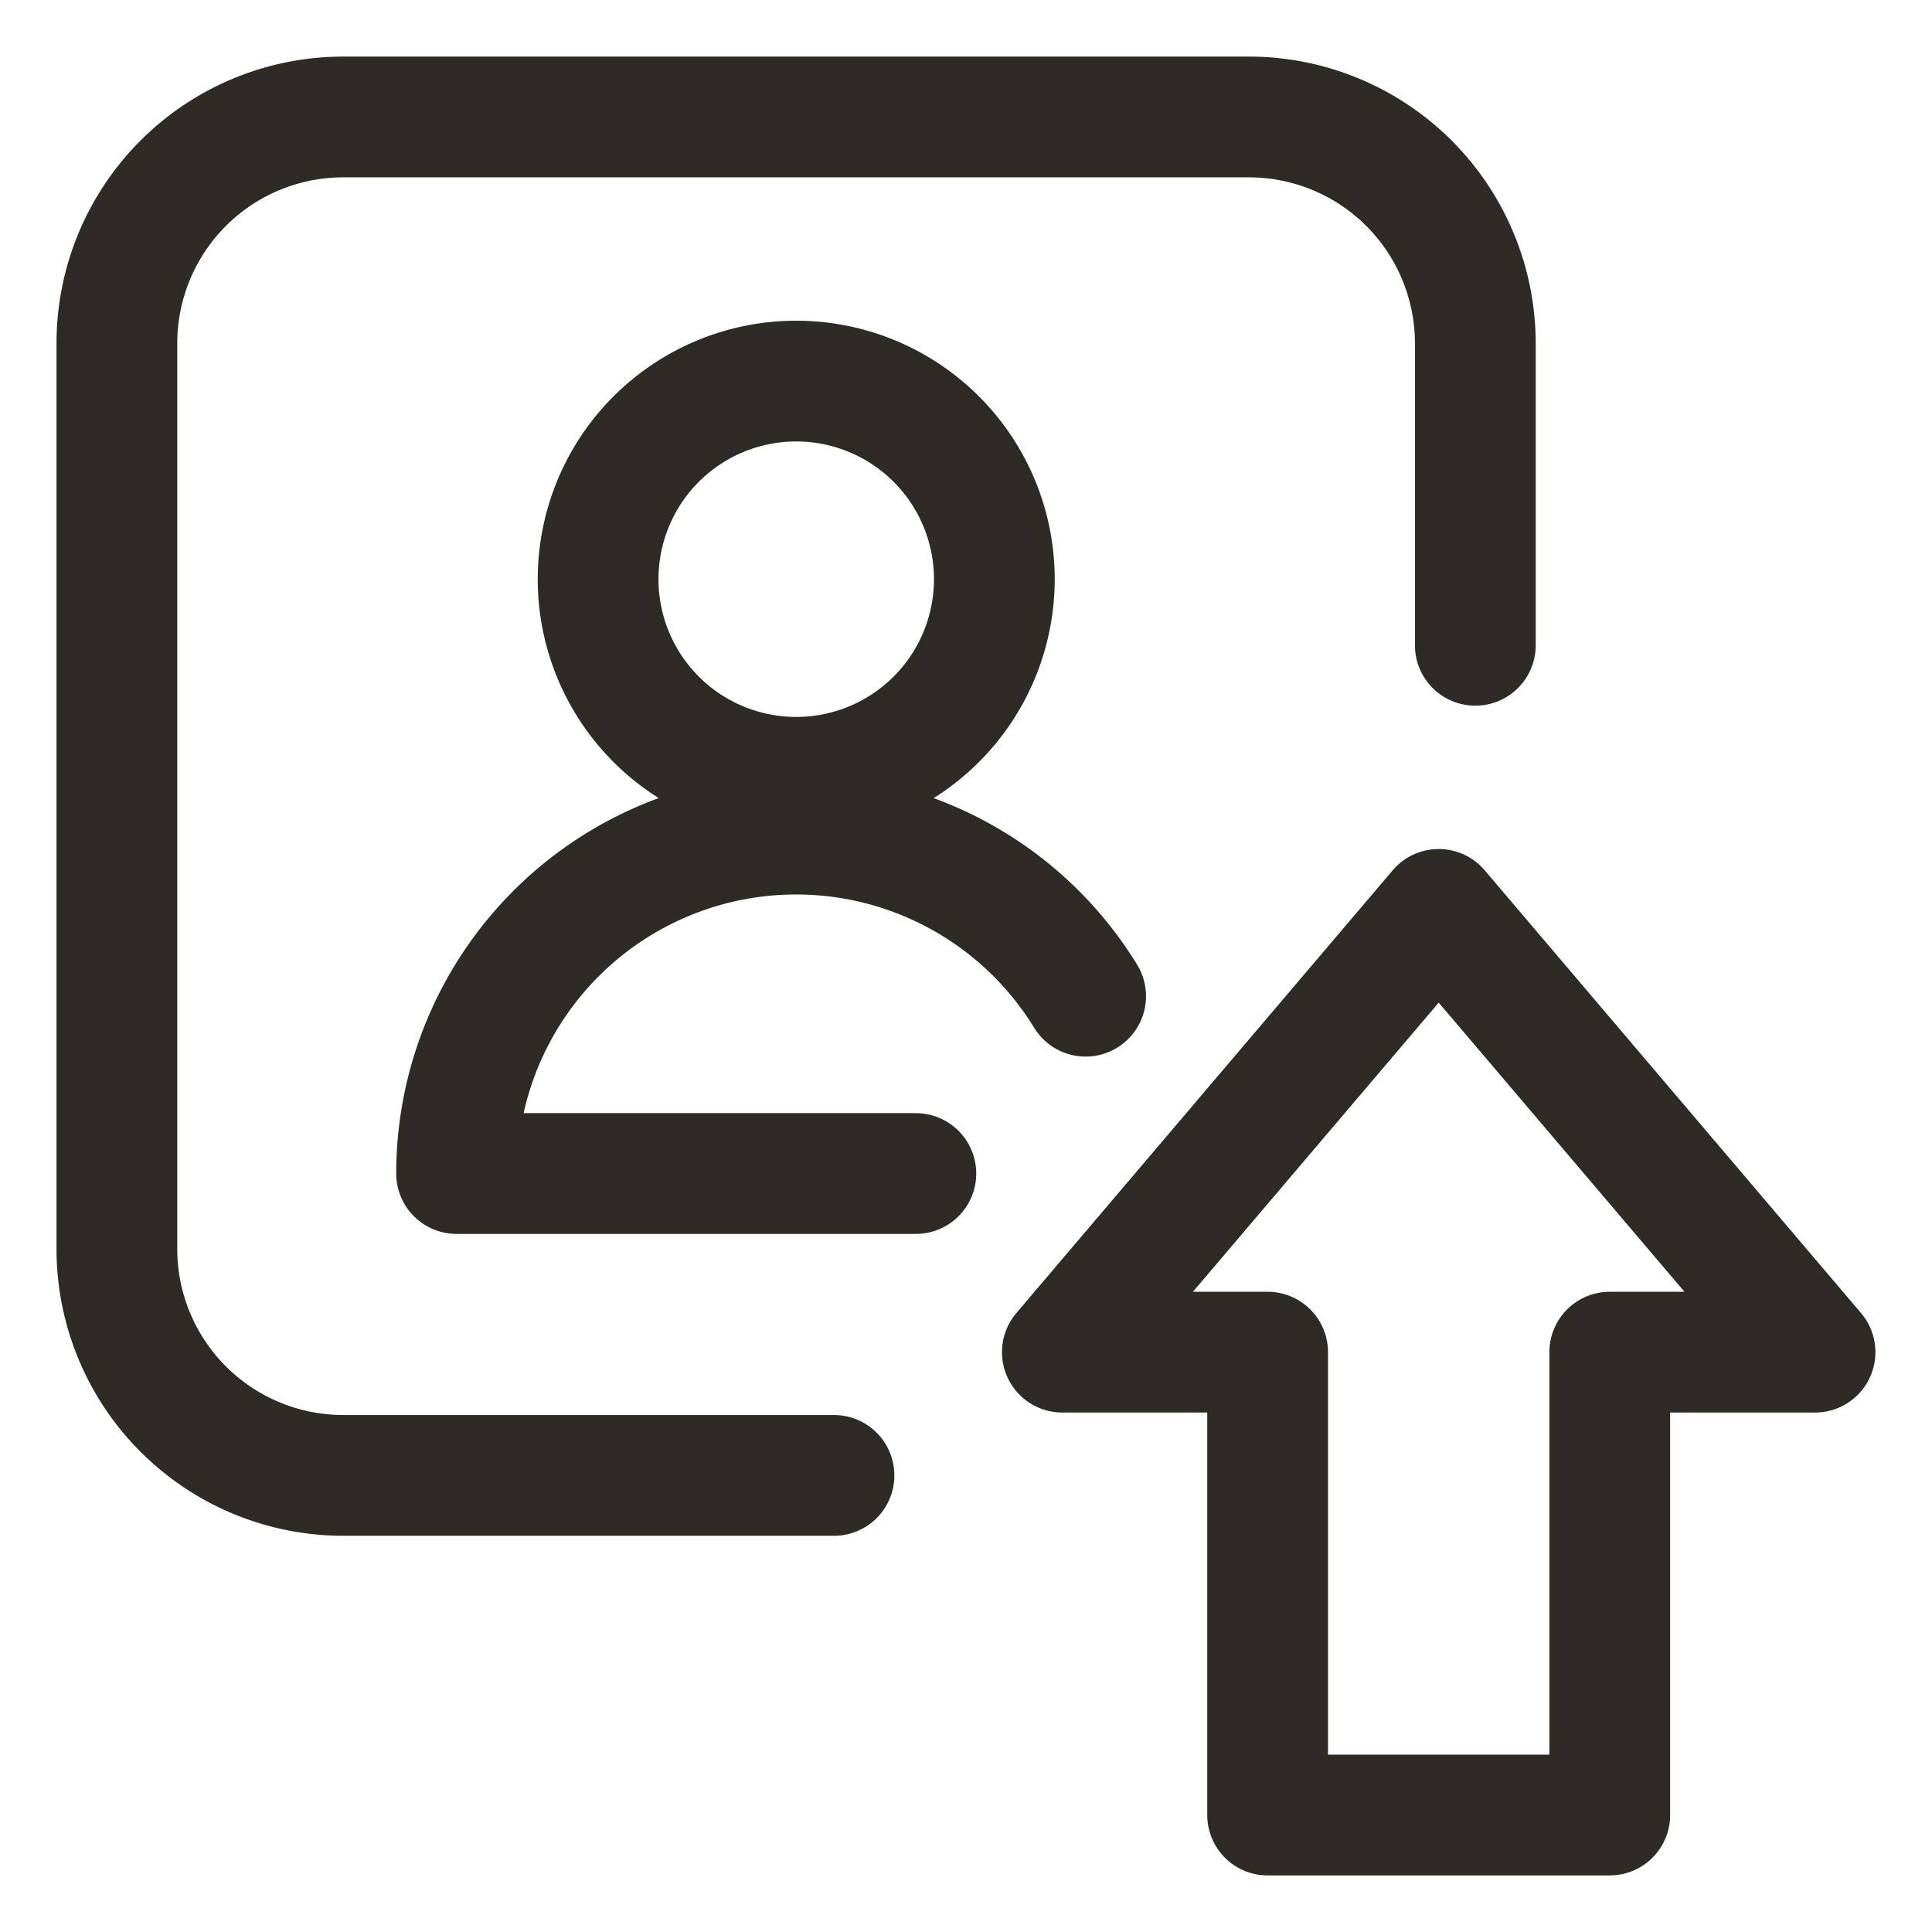
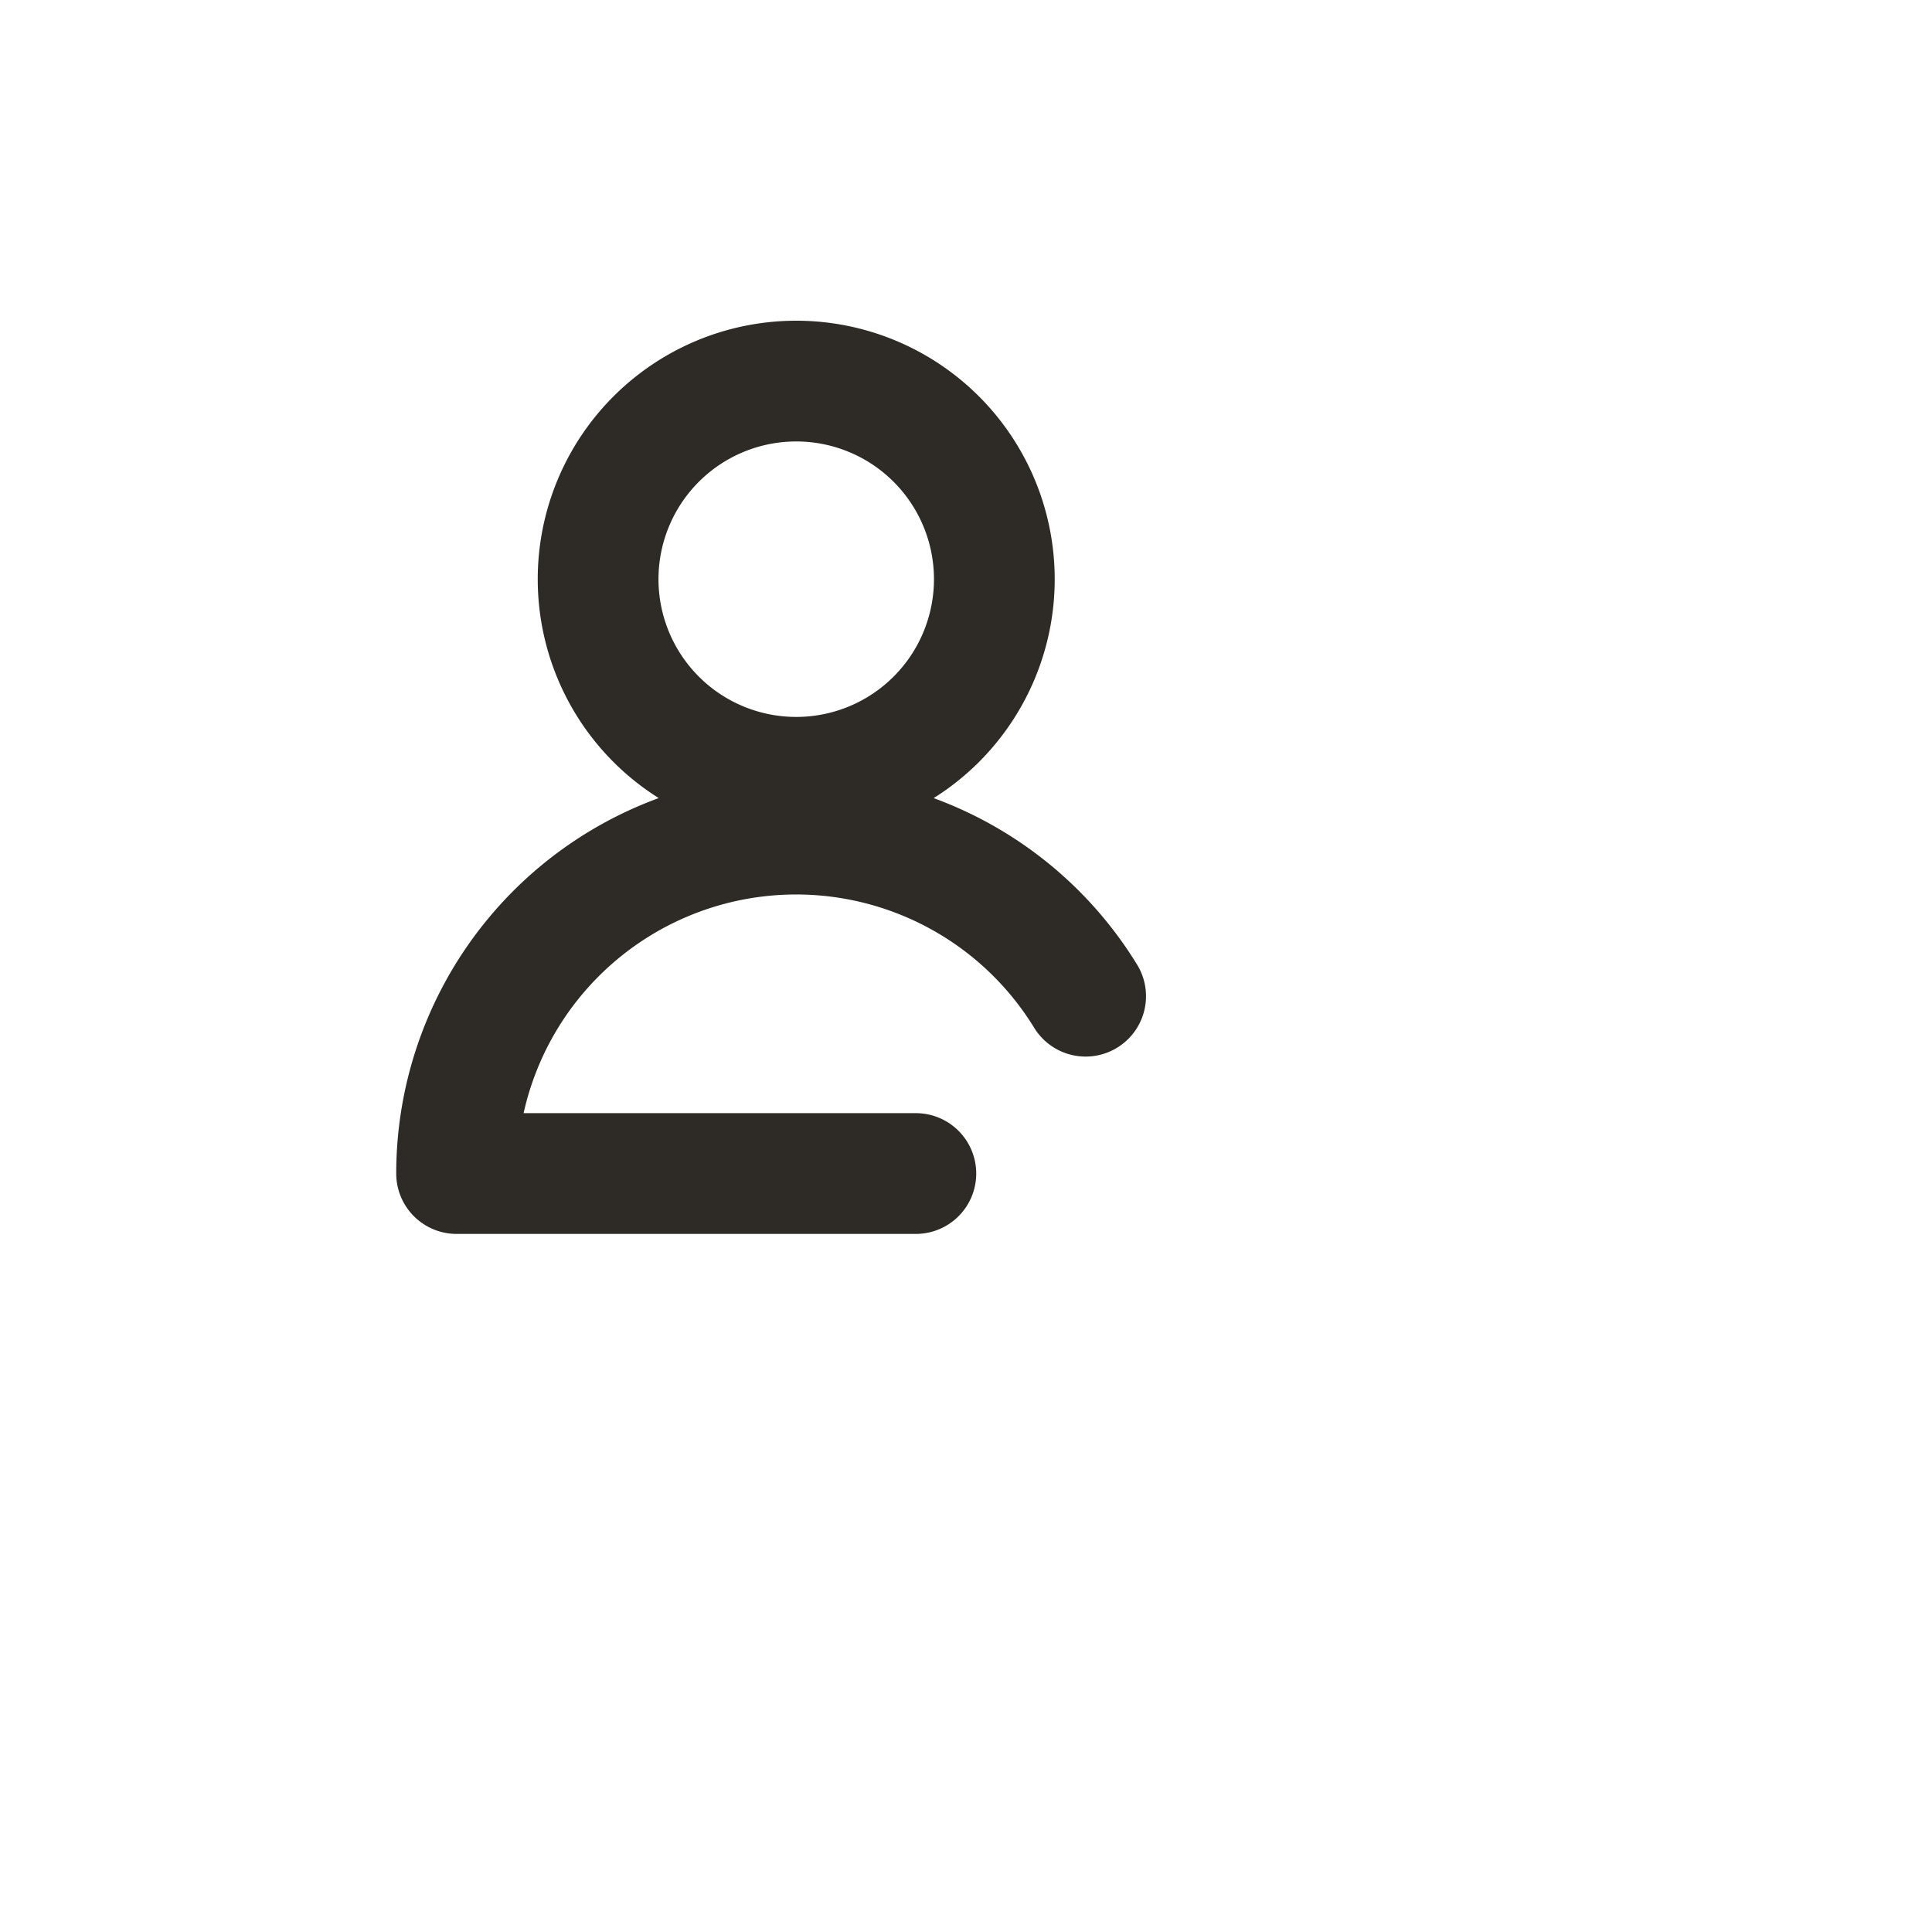
<svg xmlns="http://www.w3.org/2000/svg" width="24" height="24" fill="none">
  <g stroke="#2E2A26" stroke-linecap="round" stroke-linejoin="round" stroke-width="1.5" clip-path="url(#a)">
-     <path d="M10.36 18.328H4.265a2.813 2.813 0 0 1-2.813-2.812V4.266a2.812 2.812 0 0 1 2.813-2.813h11.25a2.813 2.813 0 0 1 2.812 2.813v3.75m4.22 8.781-4.675-5.5-4.675 5.5h2.55v5.75h4.25v-5.75h2.55Z" />
    <path d="M7.43 7.195a2.46 2.46 0 1 0 4.922 0 2.46 2.46 0 0 0-4.922 0Zm3.947 7.383H5.672a4.218 4.218 0 0 1 7.814-2.203" />
  </g>
  <defs>
    <clipPath id="a">
      <path fill="#fff" d="M0 0h24v24H0z" />
    </clipPath>
  </defs>
</svg>